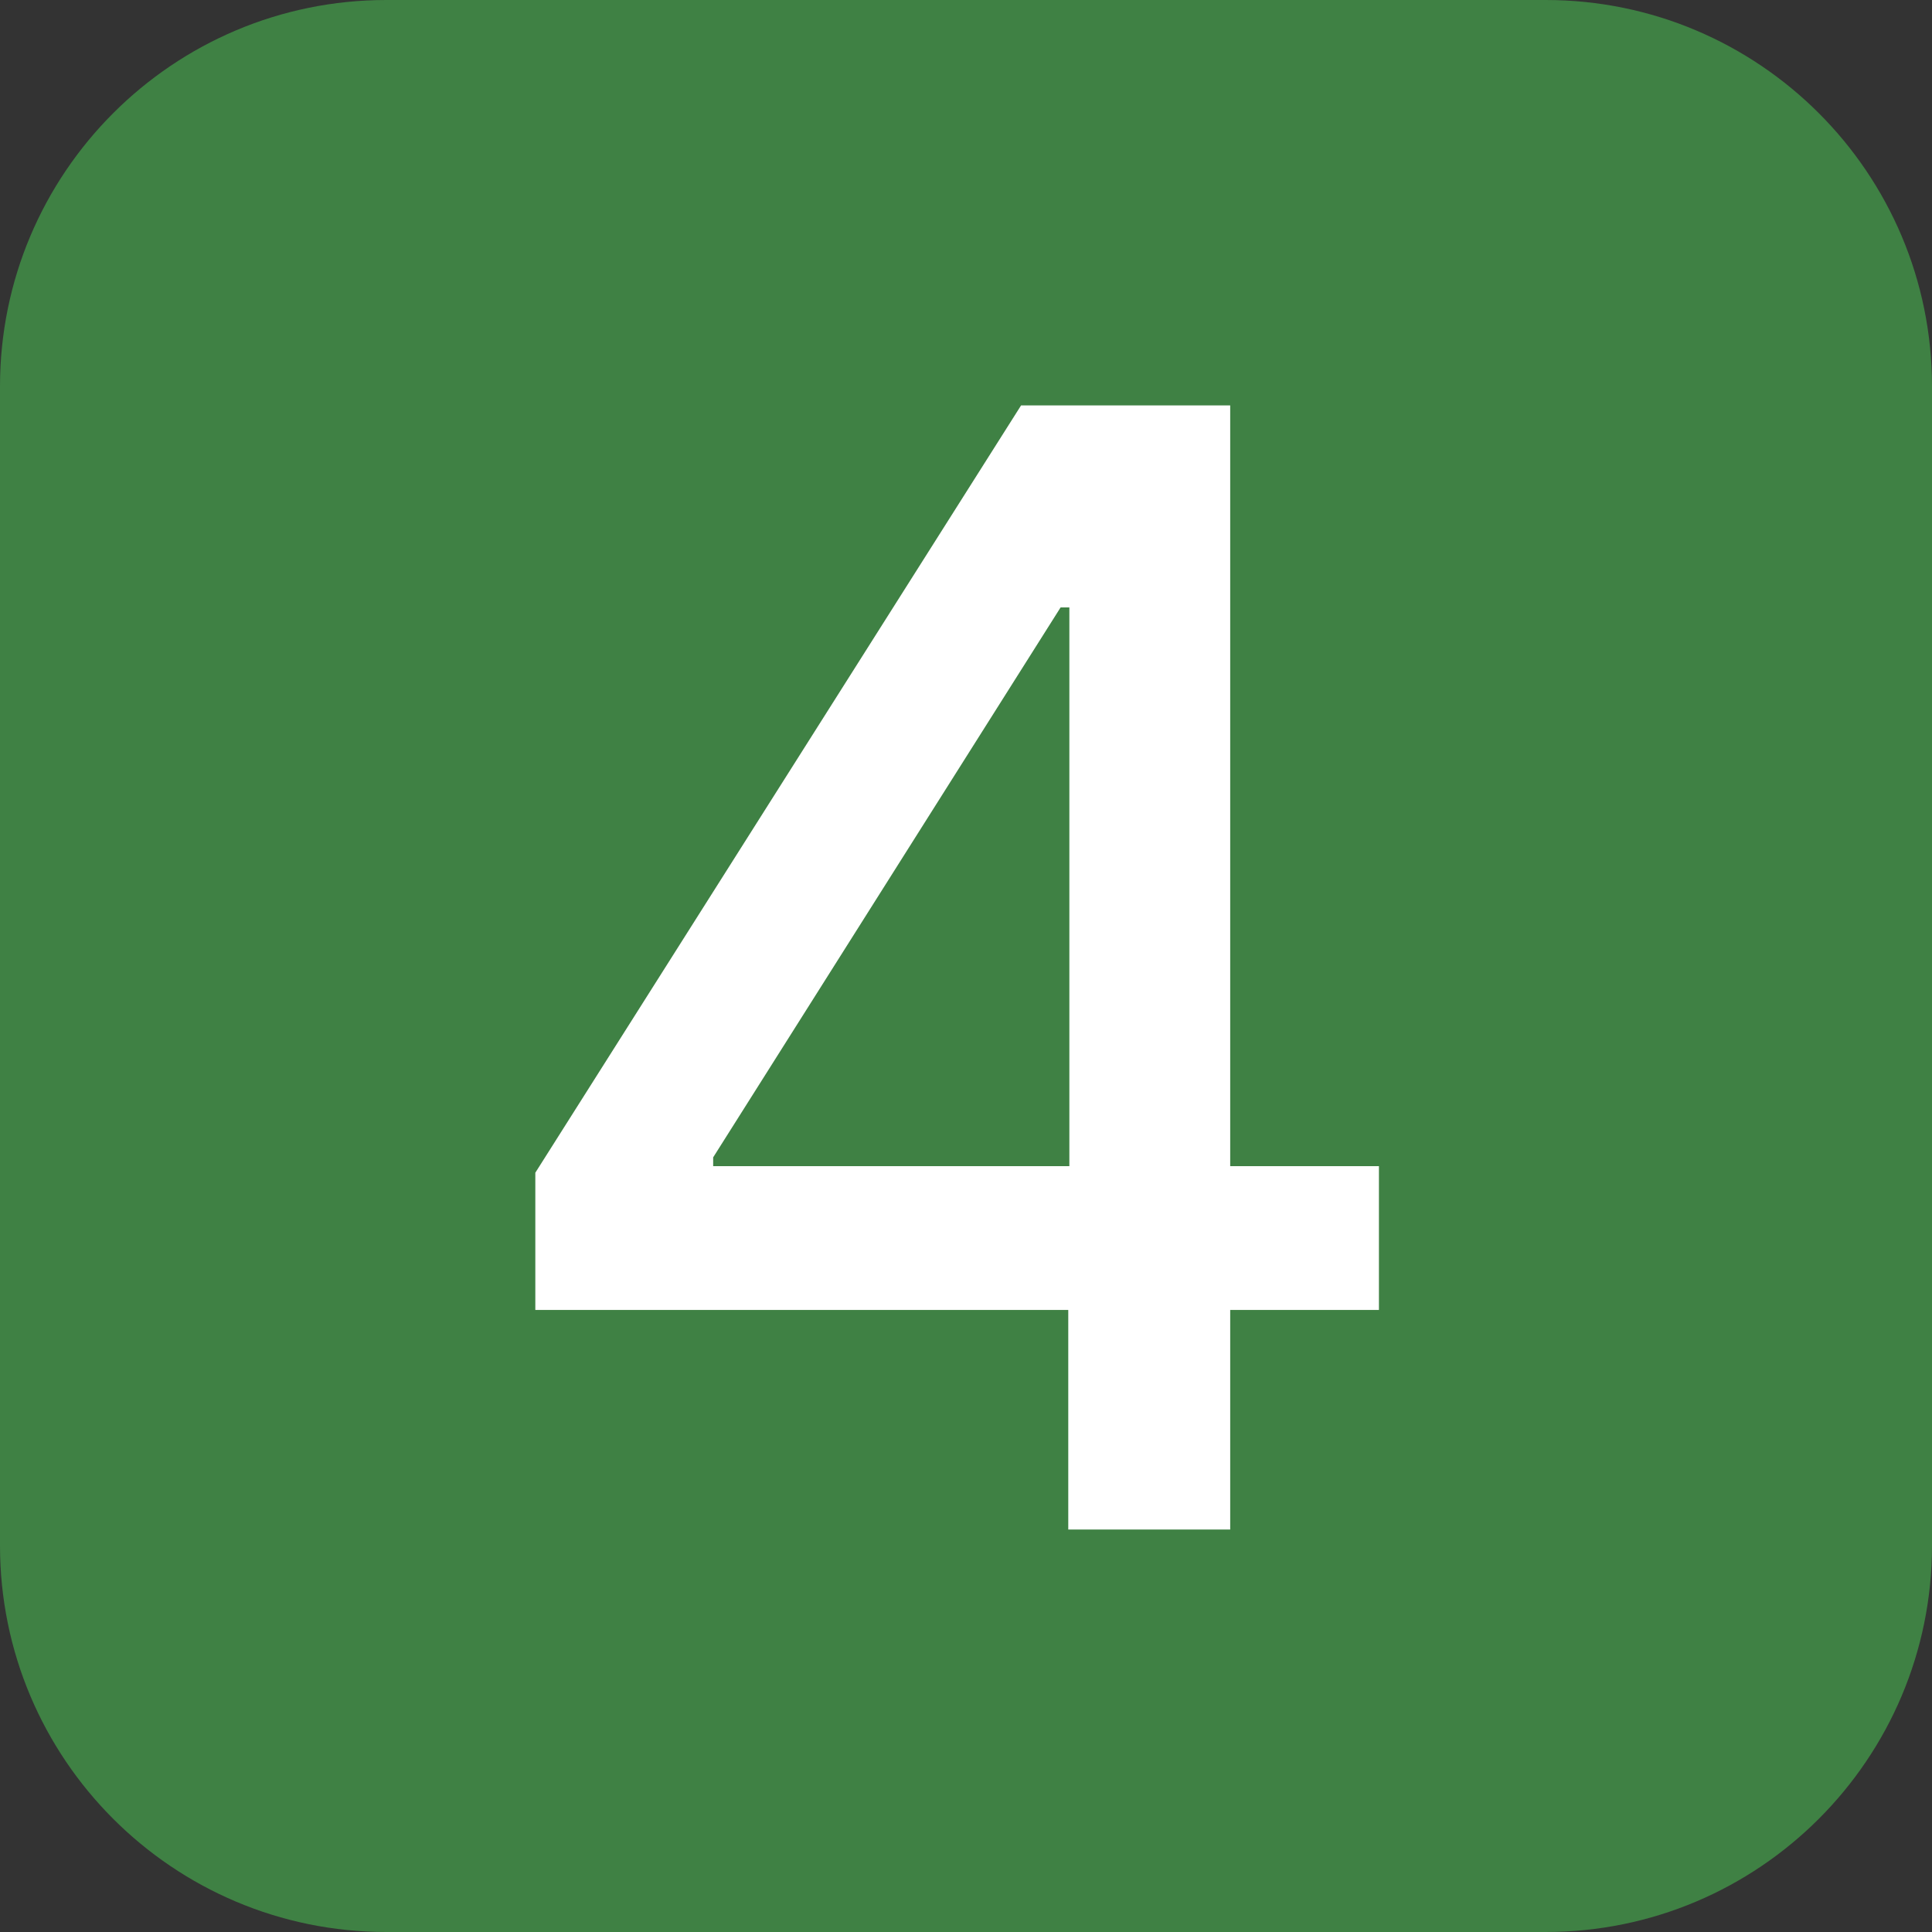
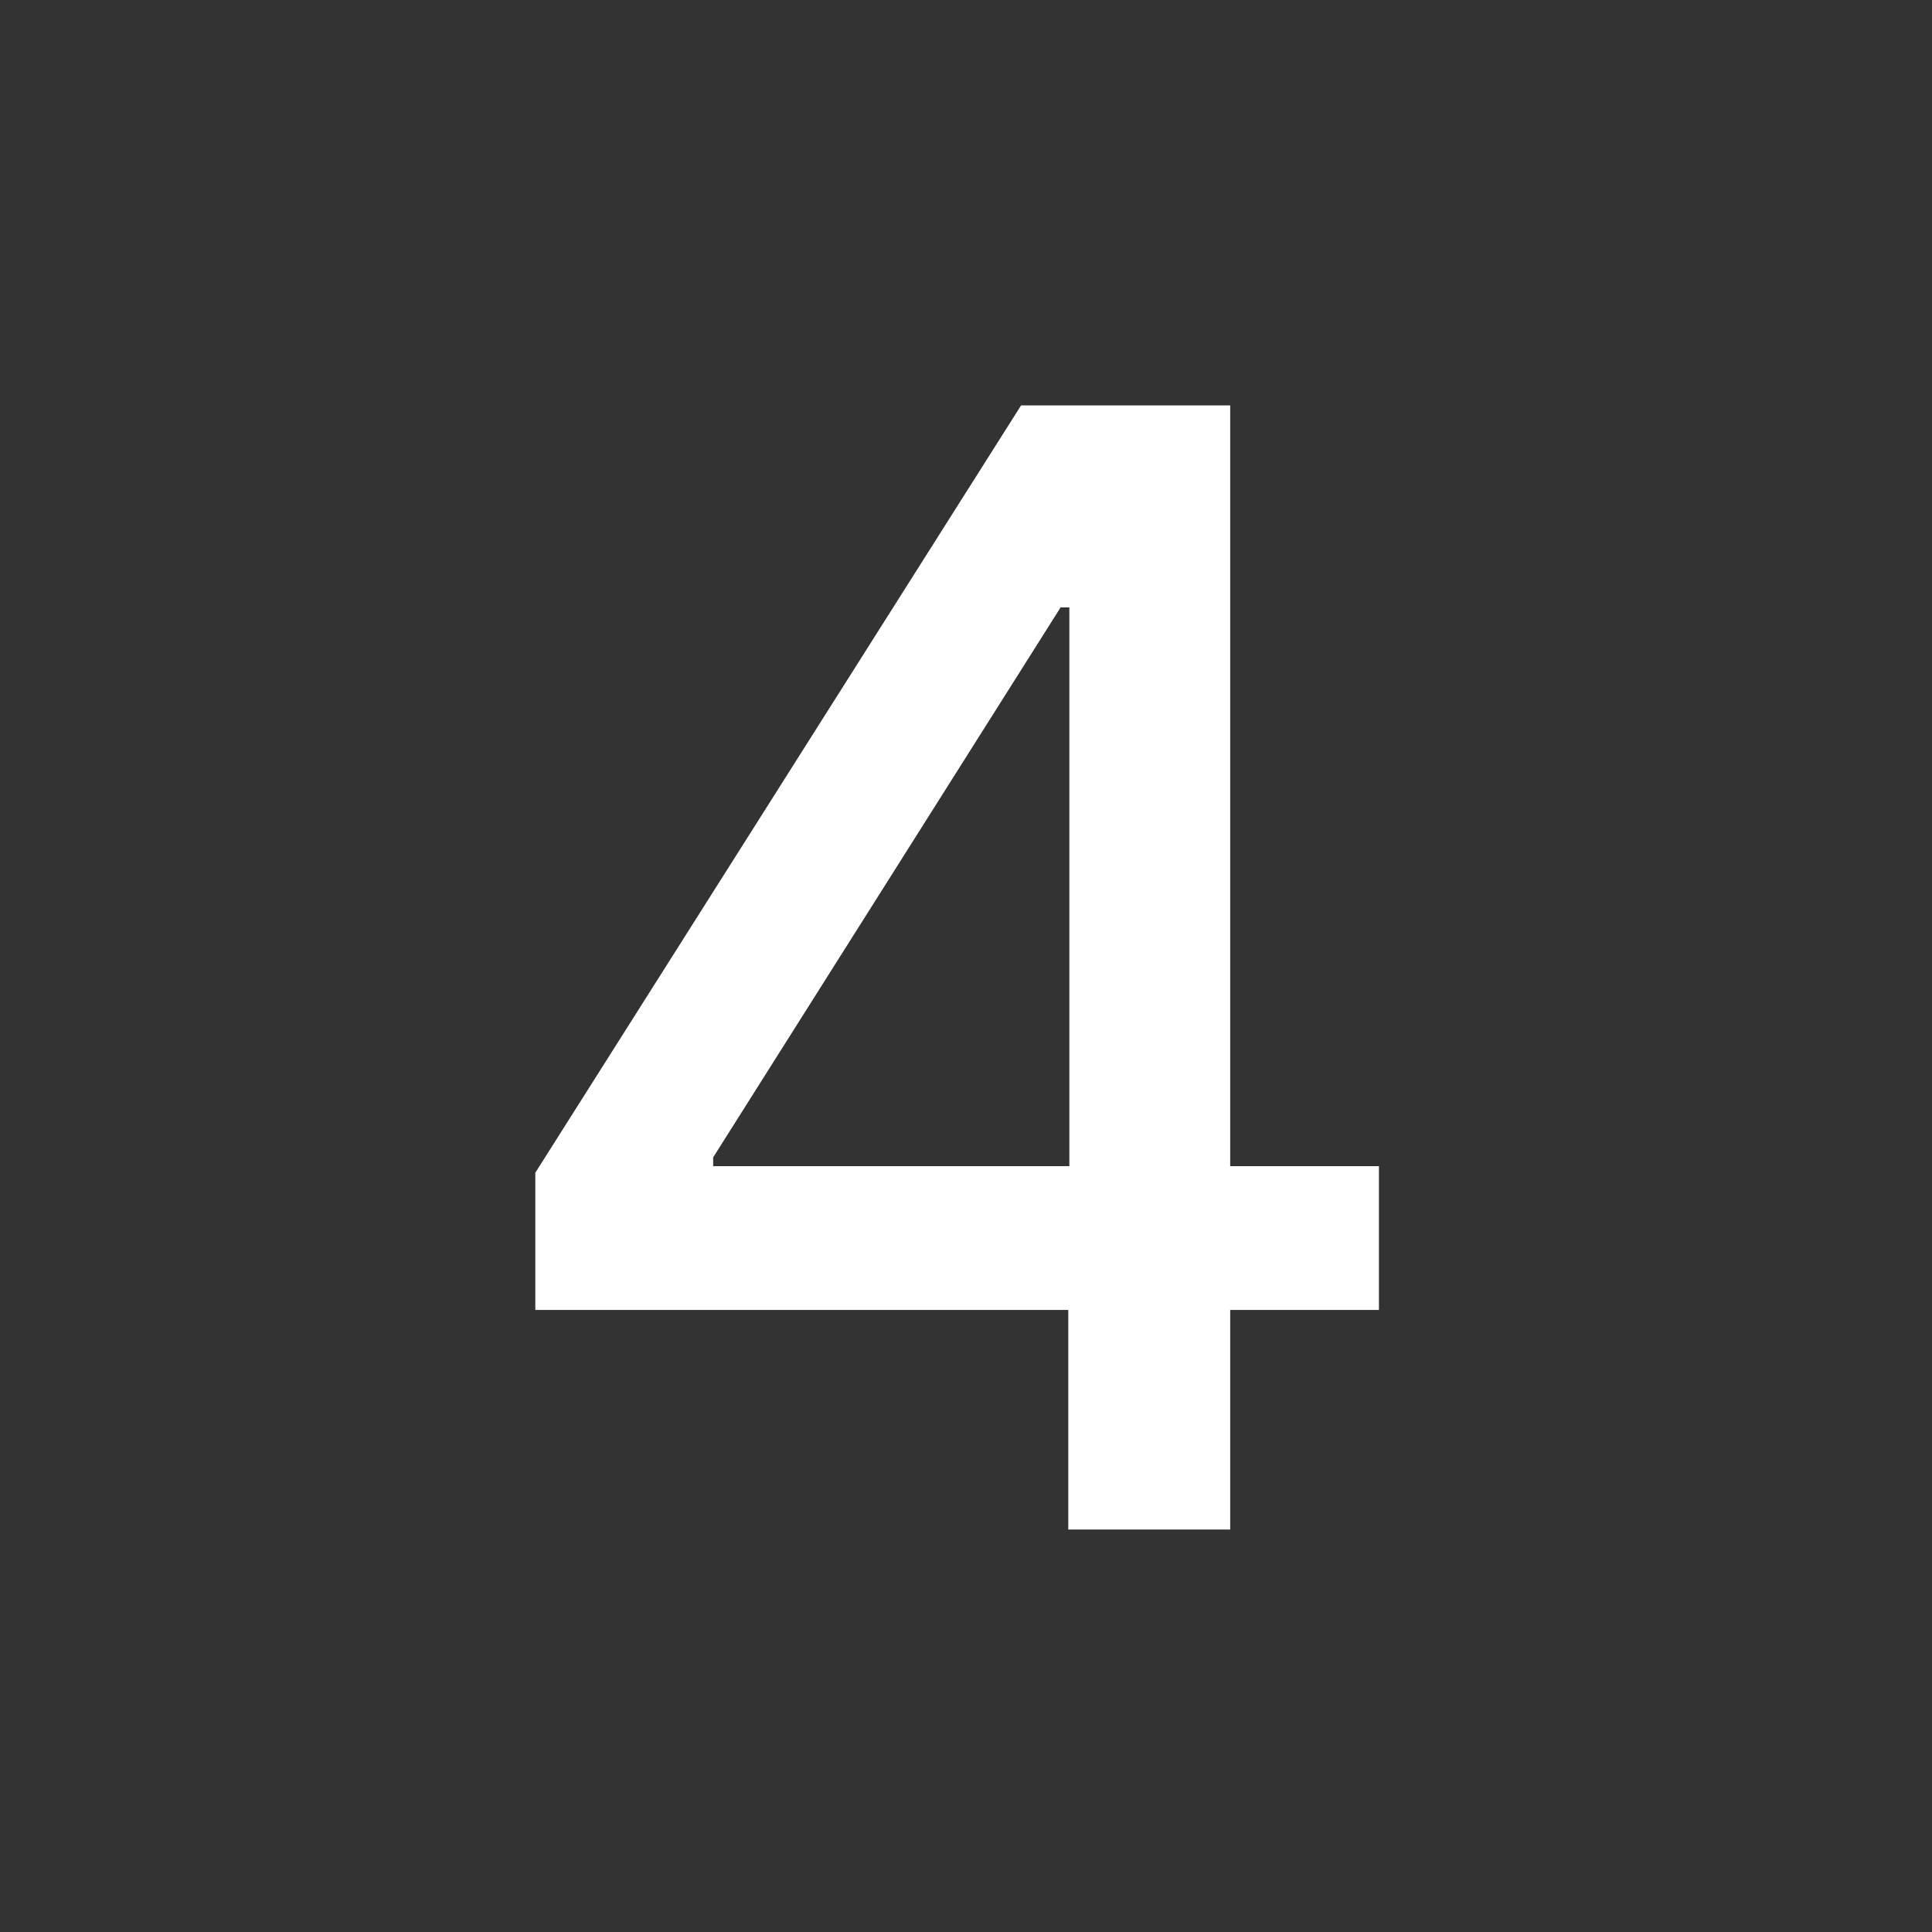
<svg xmlns="http://www.w3.org/2000/svg" width="60" height="60" viewBox="0 0 60 60" fill="none">
  <rect x="0" y="0" width="60" height="60" fill="#333333" stroke="none" />
-   <path d="M0 12C0 5.373 5.373 0 12 0H48C54.627 0 60 5.373 60 12V48C60 54.627 54.627 60 48 60H12C5.373 60 0 54.627 0 48V12Z" fill="#3F8144" />
  <path d="M16.625 40.682V36.42L31.71 12.591H35.068V18.864H32.938L22.148 35.943V36.216H42.824V40.682H16.625ZM33.176 47.5V39.386L33.21 37.443V12.591H38.205V47.5H33.176Z" fill="white" />
</svg>